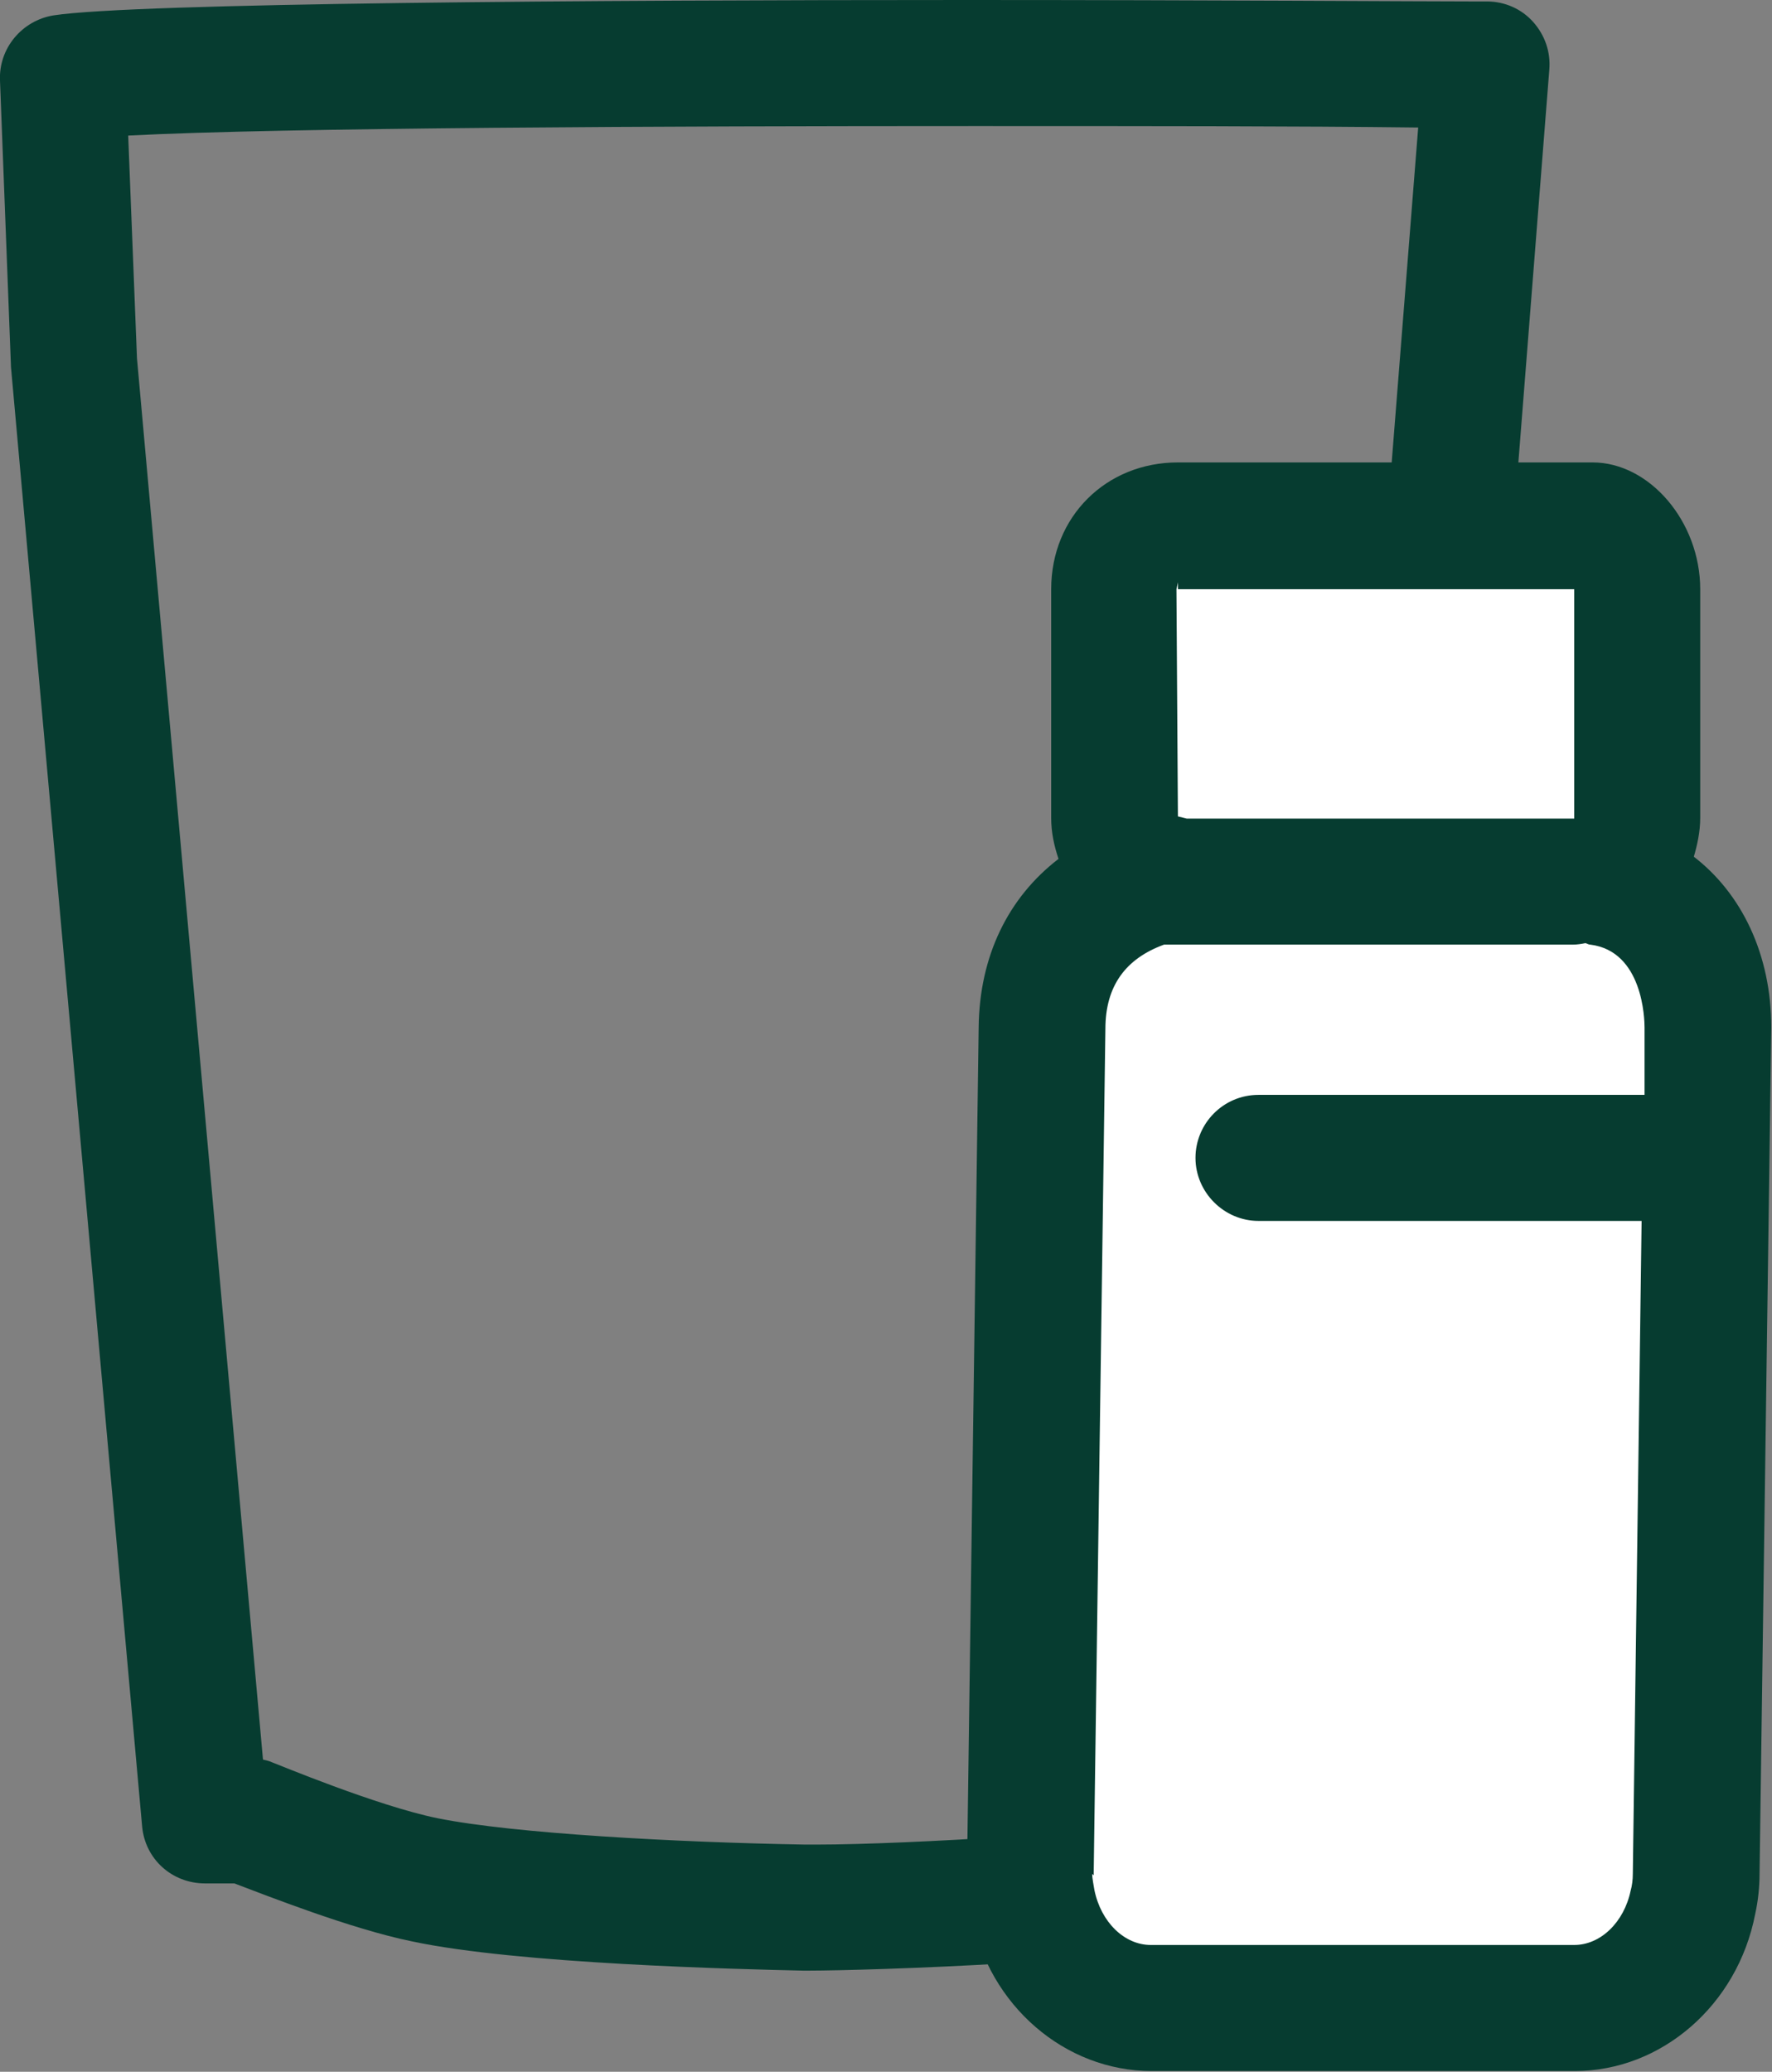
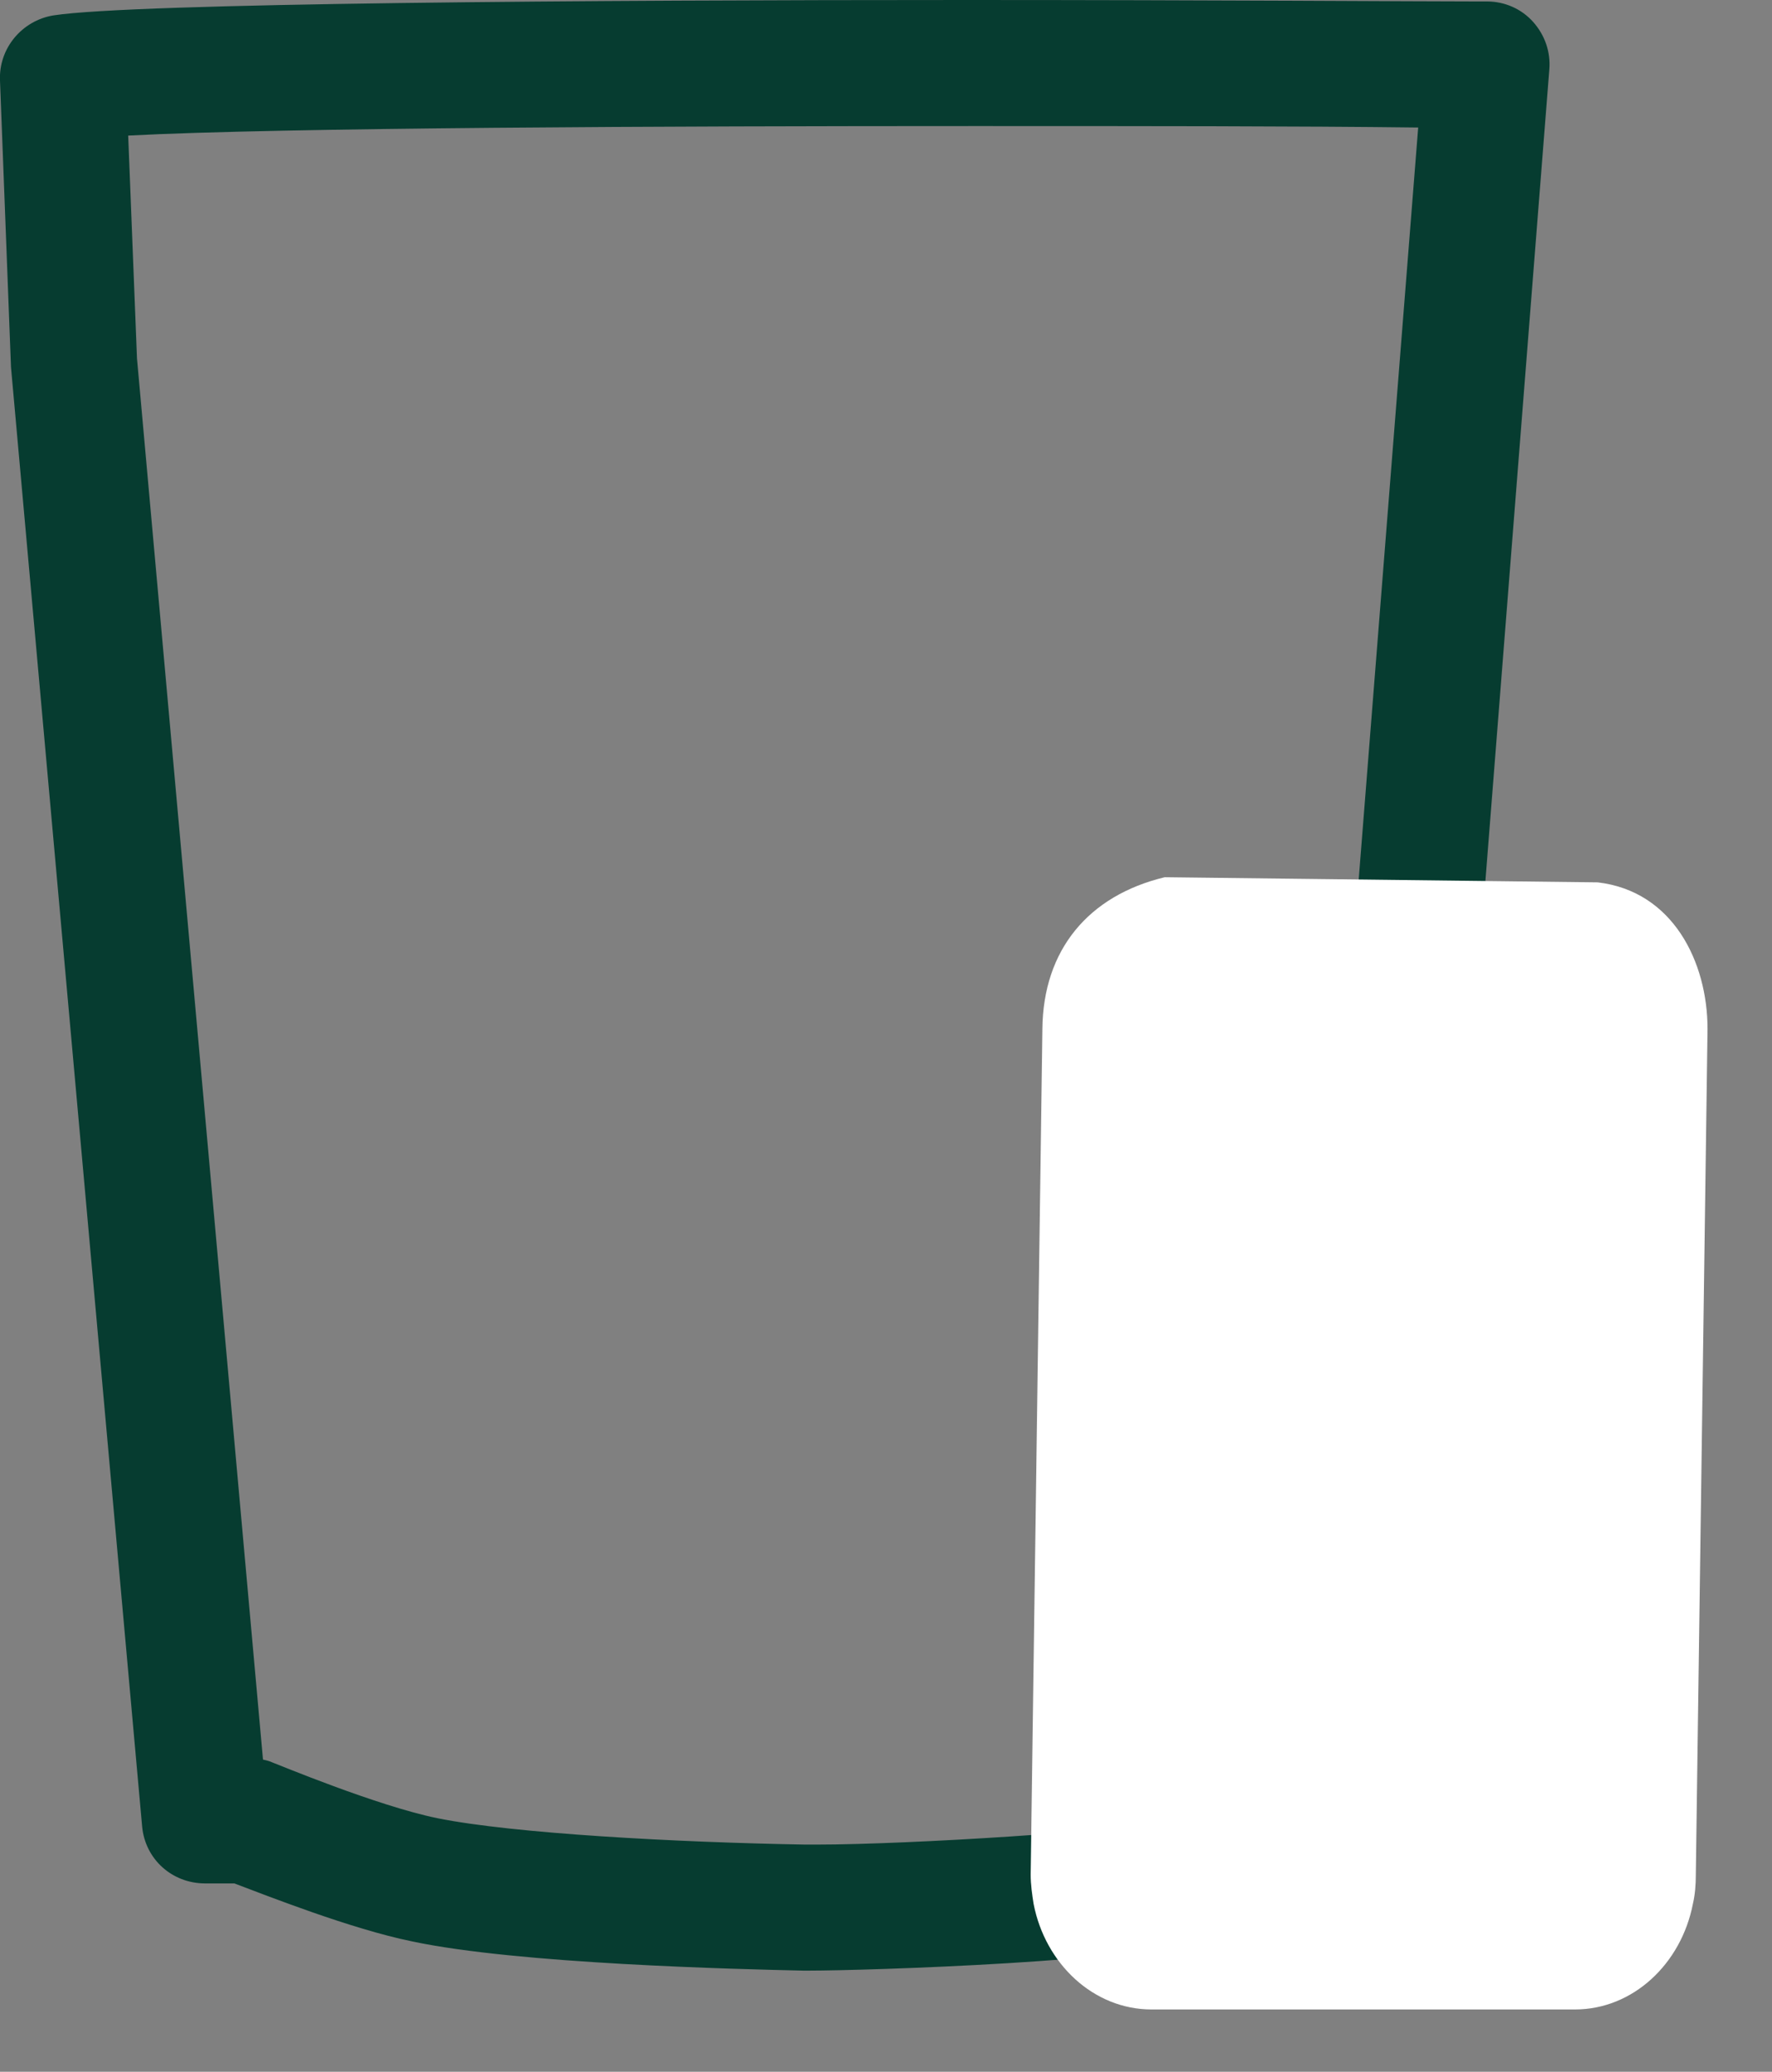
<svg xmlns="http://www.w3.org/2000/svg" id="Layer_1" data-name="Layer 1" viewBox="0 0 24.19 28.27">
  <rect x="0" y="0" width="24.19" height="28.27" fill="#808080" stroke="none" />
  <defs>
    <style>
      .cls-1 {
        fill: #fff;
      }

      .cls-2 {
        fill: #063c30;
      }
    </style>
  </defs>
  <path class="cls-2" d="M20.93.3c-.16-.18-.39-.28-.63-.28h-.16c-.74,0-3.62-.02-6.95-.02C8.11,0,1.83.04.73.21.3.28-.02.66,0,1.1l.15,3.91,1.79,19.91c.04.45.41.78.86.78h.4c.45.17,1.59.62,2.42.79,1.45.31,4.46.38,5.34.4h.09c.74,0,4.66-.12,5.42-.45.92-.4,1.66-.6,1.78-.6.05,0,.09.01.14.01.19,0,.38-.06.53-.18.19-.15.31-.37.33-.61L21.15.95c.02-.24-.06-.47-.22-.65ZM19.36,1.74l-1.78,22.49c-.48.12-1.08.33-1.77.62-.4.13-3.39.32-4.66.32h-.16c-1.75-.03-3.98-.15-5.02-.36-.83-.17-2.19-.74-2.25-.76-.04-.02-.09-.03-.13-.04L1.87,4.89l-.12-3.04c2.1-.11,7.41-.13,11.54-.13,2.28,0,4.45,0,6.06.02Z" />
-   <path class="cls-1" d="M15.21,8.04c0-.48.33-.87.86-.87h5.66c.28,0,.61.39.61.87v3.12c0,.48-.33.87-.86.87h-5.55c-.28,0-.72-.39-.72-.87v-3.12Z" />
  <path class="cls-1" d="M15.9,11.97c-1.04.25-1.66.99-1.67,2.07l-.16,11.54c0,.14.02.27.04.4.16.82.82,1.44,1.61,1.44h5.78c.79,0,1.45-.62,1.61-1.44.03-.13.04-.26.04-.4l.16-11.54c0-.91-.47-1.88-1.5-2" />
-   <path class="cls-2" d="M23.12,11.7c.05-.17.09-.35.09-.54v-3.12c0-.92-.69-1.73-1.47-1.73h-5.66c-.98,0-1.73.74-1.73,1.73v3.12c0,.2.04.38.1.56-.69.53-1.08,1.33-1.09,2.3l-.16,11.55c0,.19.02.38.06.56.24,1.24,1.28,2.13,2.46,2.13h5.78c1.18,0,2.22-.9,2.46-2.14.04-.18.06-.37.06-.55l.16-11.55c0-.99-.4-1.83-1.07-2.34ZM16.08,7.9v.14h5.41v3.13s-5.29,0-5.29,0c-.04-.01-.08-.02-.12-.03l-.02-3.1.03-.14h0ZM14.93,25.59l.16-11.55c0-.59.28-.96.8-1.15.01,0,.02,0,.03,0h5.55c.06,0,.12-.01.17-.02.02,0,.04.02.07.02.72.09.74,1.02.74,1.13v.92h-5.27c-.48,0-.86.39-.86.86s.39.86.86.86h5.23l-.12,8.91c0,.08-.01.16-.03.23-.09.43-.41.74-.77.74h-5.78c-.36,0-.68-.31-.77-.75-.01-.07-.03-.15-.03-.22Z" />
</svg>